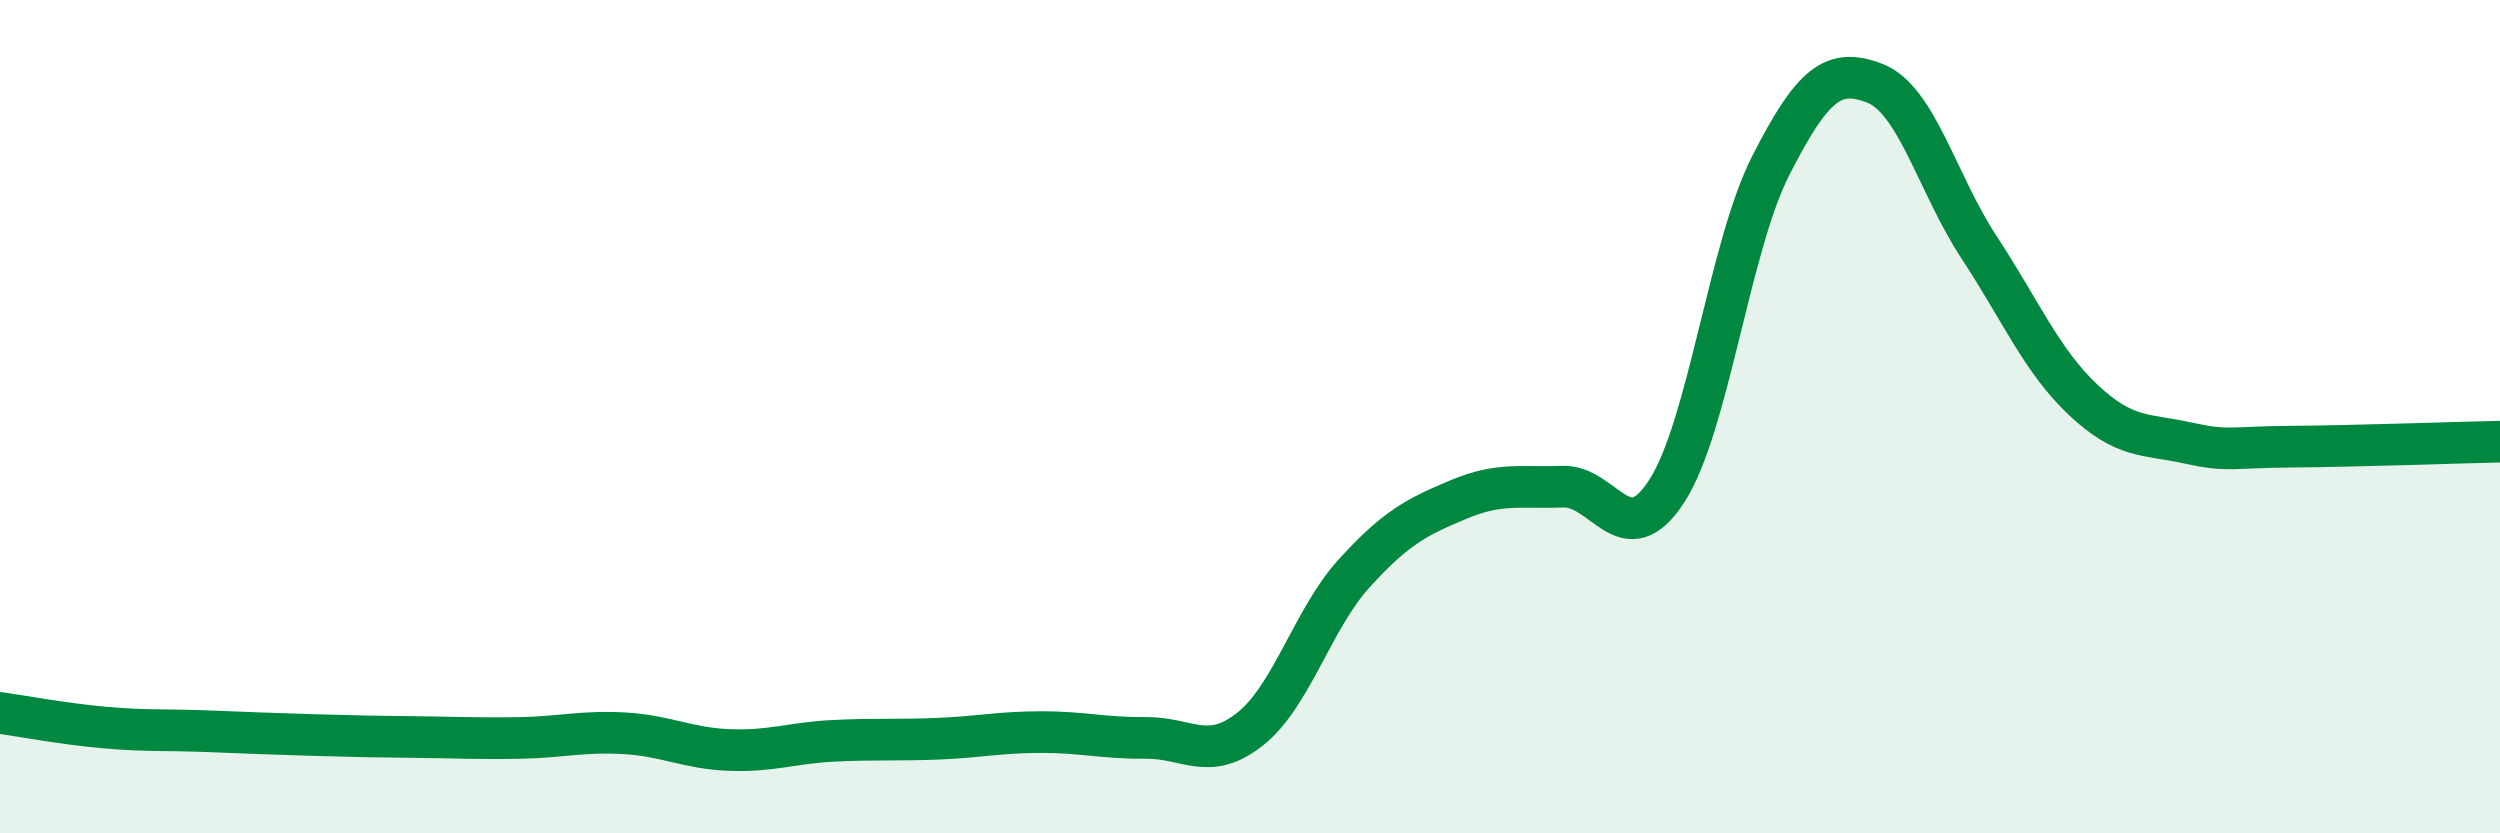
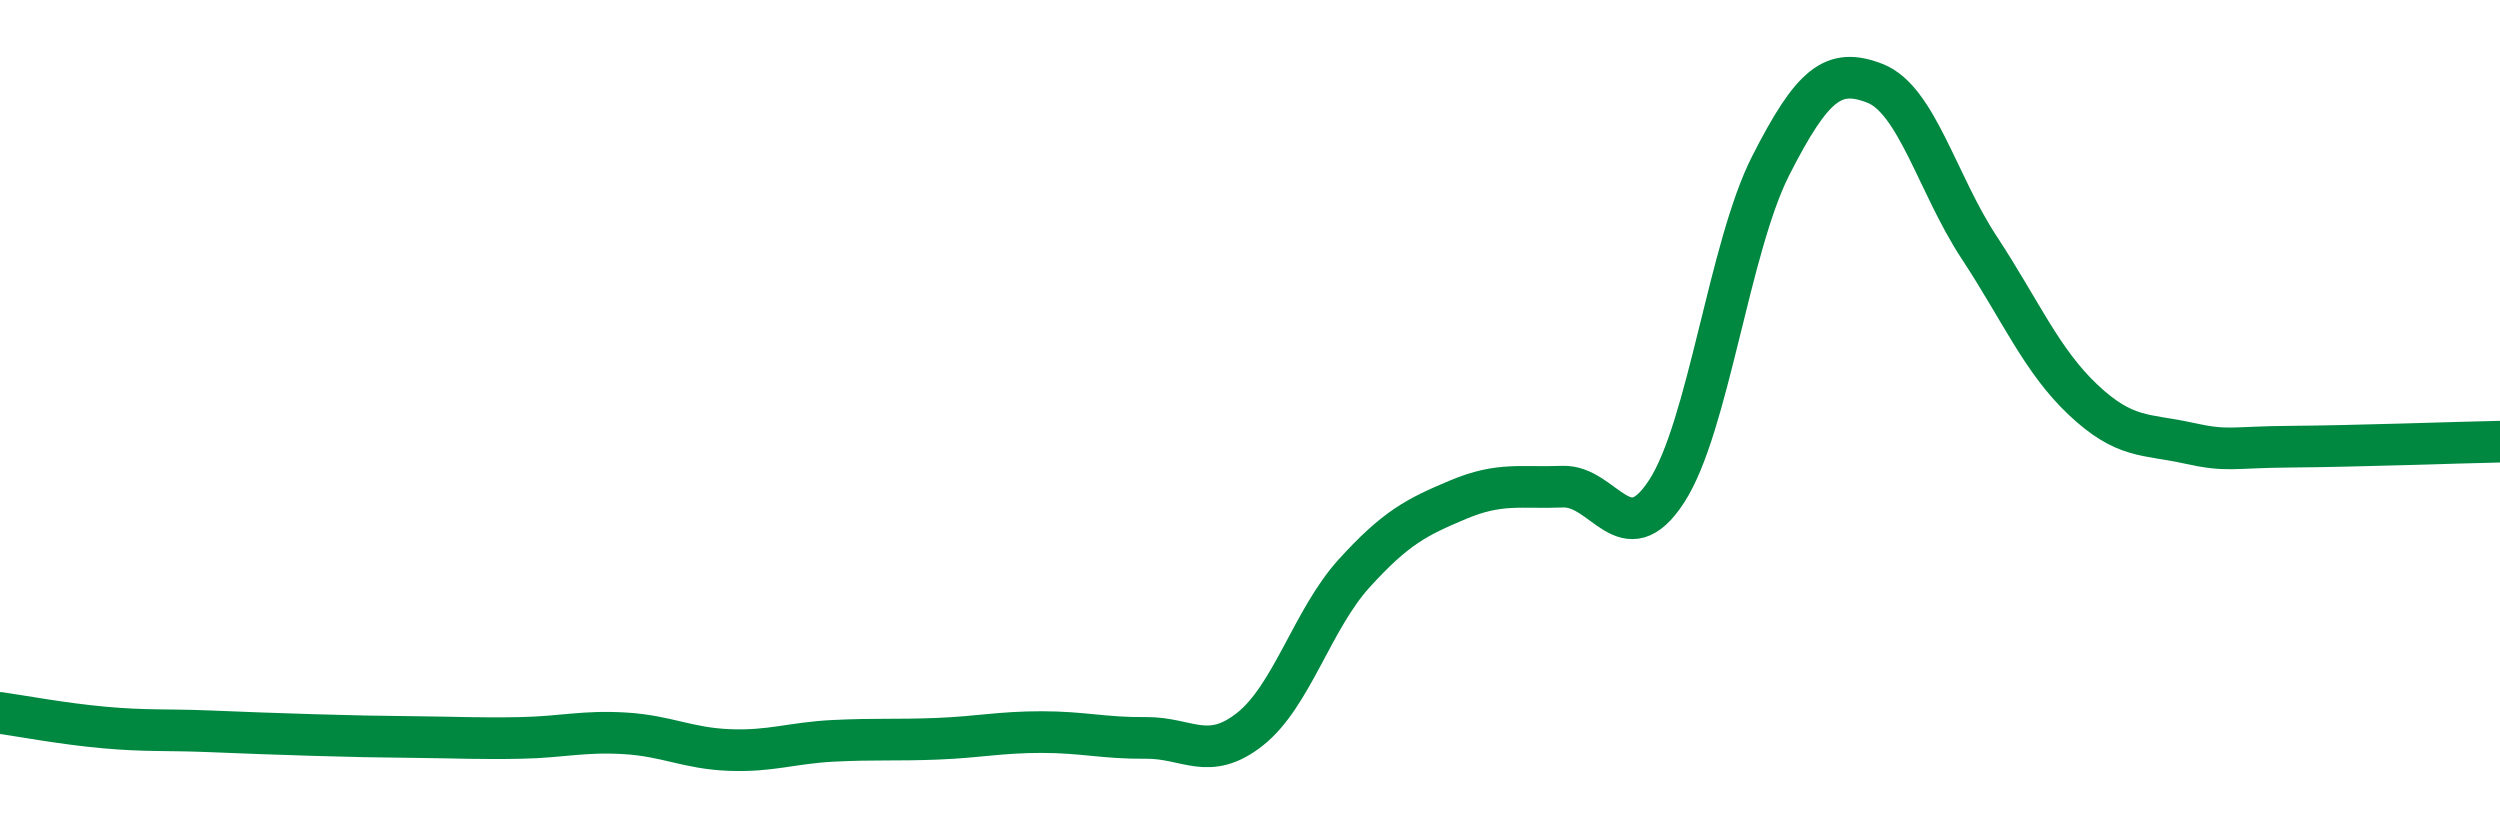
<svg xmlns="http://www.w3.org/2000/svg" width="60" height="20" viewBox="0 0 60 20">
-   <path d="M 0,17.11 C 0.5,17.18 1.5,17.37 2.5,17.46 C 3.5,17.55 4,17.51 5,17.55 C 6,17.59 6.5,17.61 7.5,17.64 C 8.5,17.67 9,17.68 10,17.69 C 11,17.7 11.5,17.73 12.5,17.71 C 13.5,17.69 14,17.54 15,17.6 C 16,17.66 16.5,17.96 17.5,18 C 18.5,18.04 19,17.83 20,17.78 C 21,17.73 21.5,17.77 22.5,17.73 C 23.5,17.69 24,17.57 25,17.57 C 26,17.57 26.5,17.72 27.5,17.71 C 28.5,17.7 29,18.29 30,17.5 C 31,16.71 31.5,14.86 32.5,13.76 C 33.5,12.66 34,12.41 35,11.99 C 36,11.57 36.5,11.72 37.5,11.68 C 38.5,11.64 39,13.33 40,11.79 C 41,10.25 41.5,5.93 42.5,3.97 C 43.5,2.01 44,1.61 45,2 C 46,2.39 46.5,4.42 47.5,5.94 C 48.5,7.46 49,8.66 50,9.6 C 51,10.54 51.5,10.41 52.5,10.63 C 53.5,10.85 53.5,10.73 55,10.72 C 56.5,10.71 59,10.62 60,10.6L60 20L0 20Z" fill="#008740" opacity="0.1" stroke-linecap="round" stroke-linejoin="round" />
  <path d="M 0,17.11 C 0.5,17.18 1.5,17.37 2.5,17.46 C 3.5,17.55 4,17.51 5,17.55 C 6,17.59 6.5,17.61 7.5,17.64 C 8.5,17.67 9,17.68 10,17.69 C 11,17.7 11.5,17.73 12.5,17.71 C 13.5,17.69 14,17.54 15,17.6 C 16,17.66 16.5,17.96 17.5,18 C 18.5,18.04 19,17.83 20,17.78 C 21,17.73 21.5,17.77 22.5,17.73 C 23.5,17.69 24,17.57 25,17.57 C 26,17.57 26.5,17.72 27.5,17.71 C 28.5,17.7 29,18.29 30,17.5 C 31,16.71 31.5,14.86 32.5,13.76 C 33.5,12.66 34,12.41 35,11.99 C 36,11.57 36.5,11.72 37.5,11.68 C 38.5,11.64 39,13.33 40,11.79 C 41,10.25 41.5,5.93 42.5,3.97 C 43.5,2.01 44,1.61 45,2 C 46,2.39 46.5,4.42 47.5,5.94 C 48.5,7.46 49,8.66 50,9.6 C 51,10.54 51.5,10.41 52.5,10.63 C 53.5,10.85 53.5,10.73 55,10.72 C 56.5,10.71 59,10.62 60,10.6" stroke="#008740" stroke-width="1" fill="none" stroke-linecap="round" stroke-linejoin="round" />
</svg>